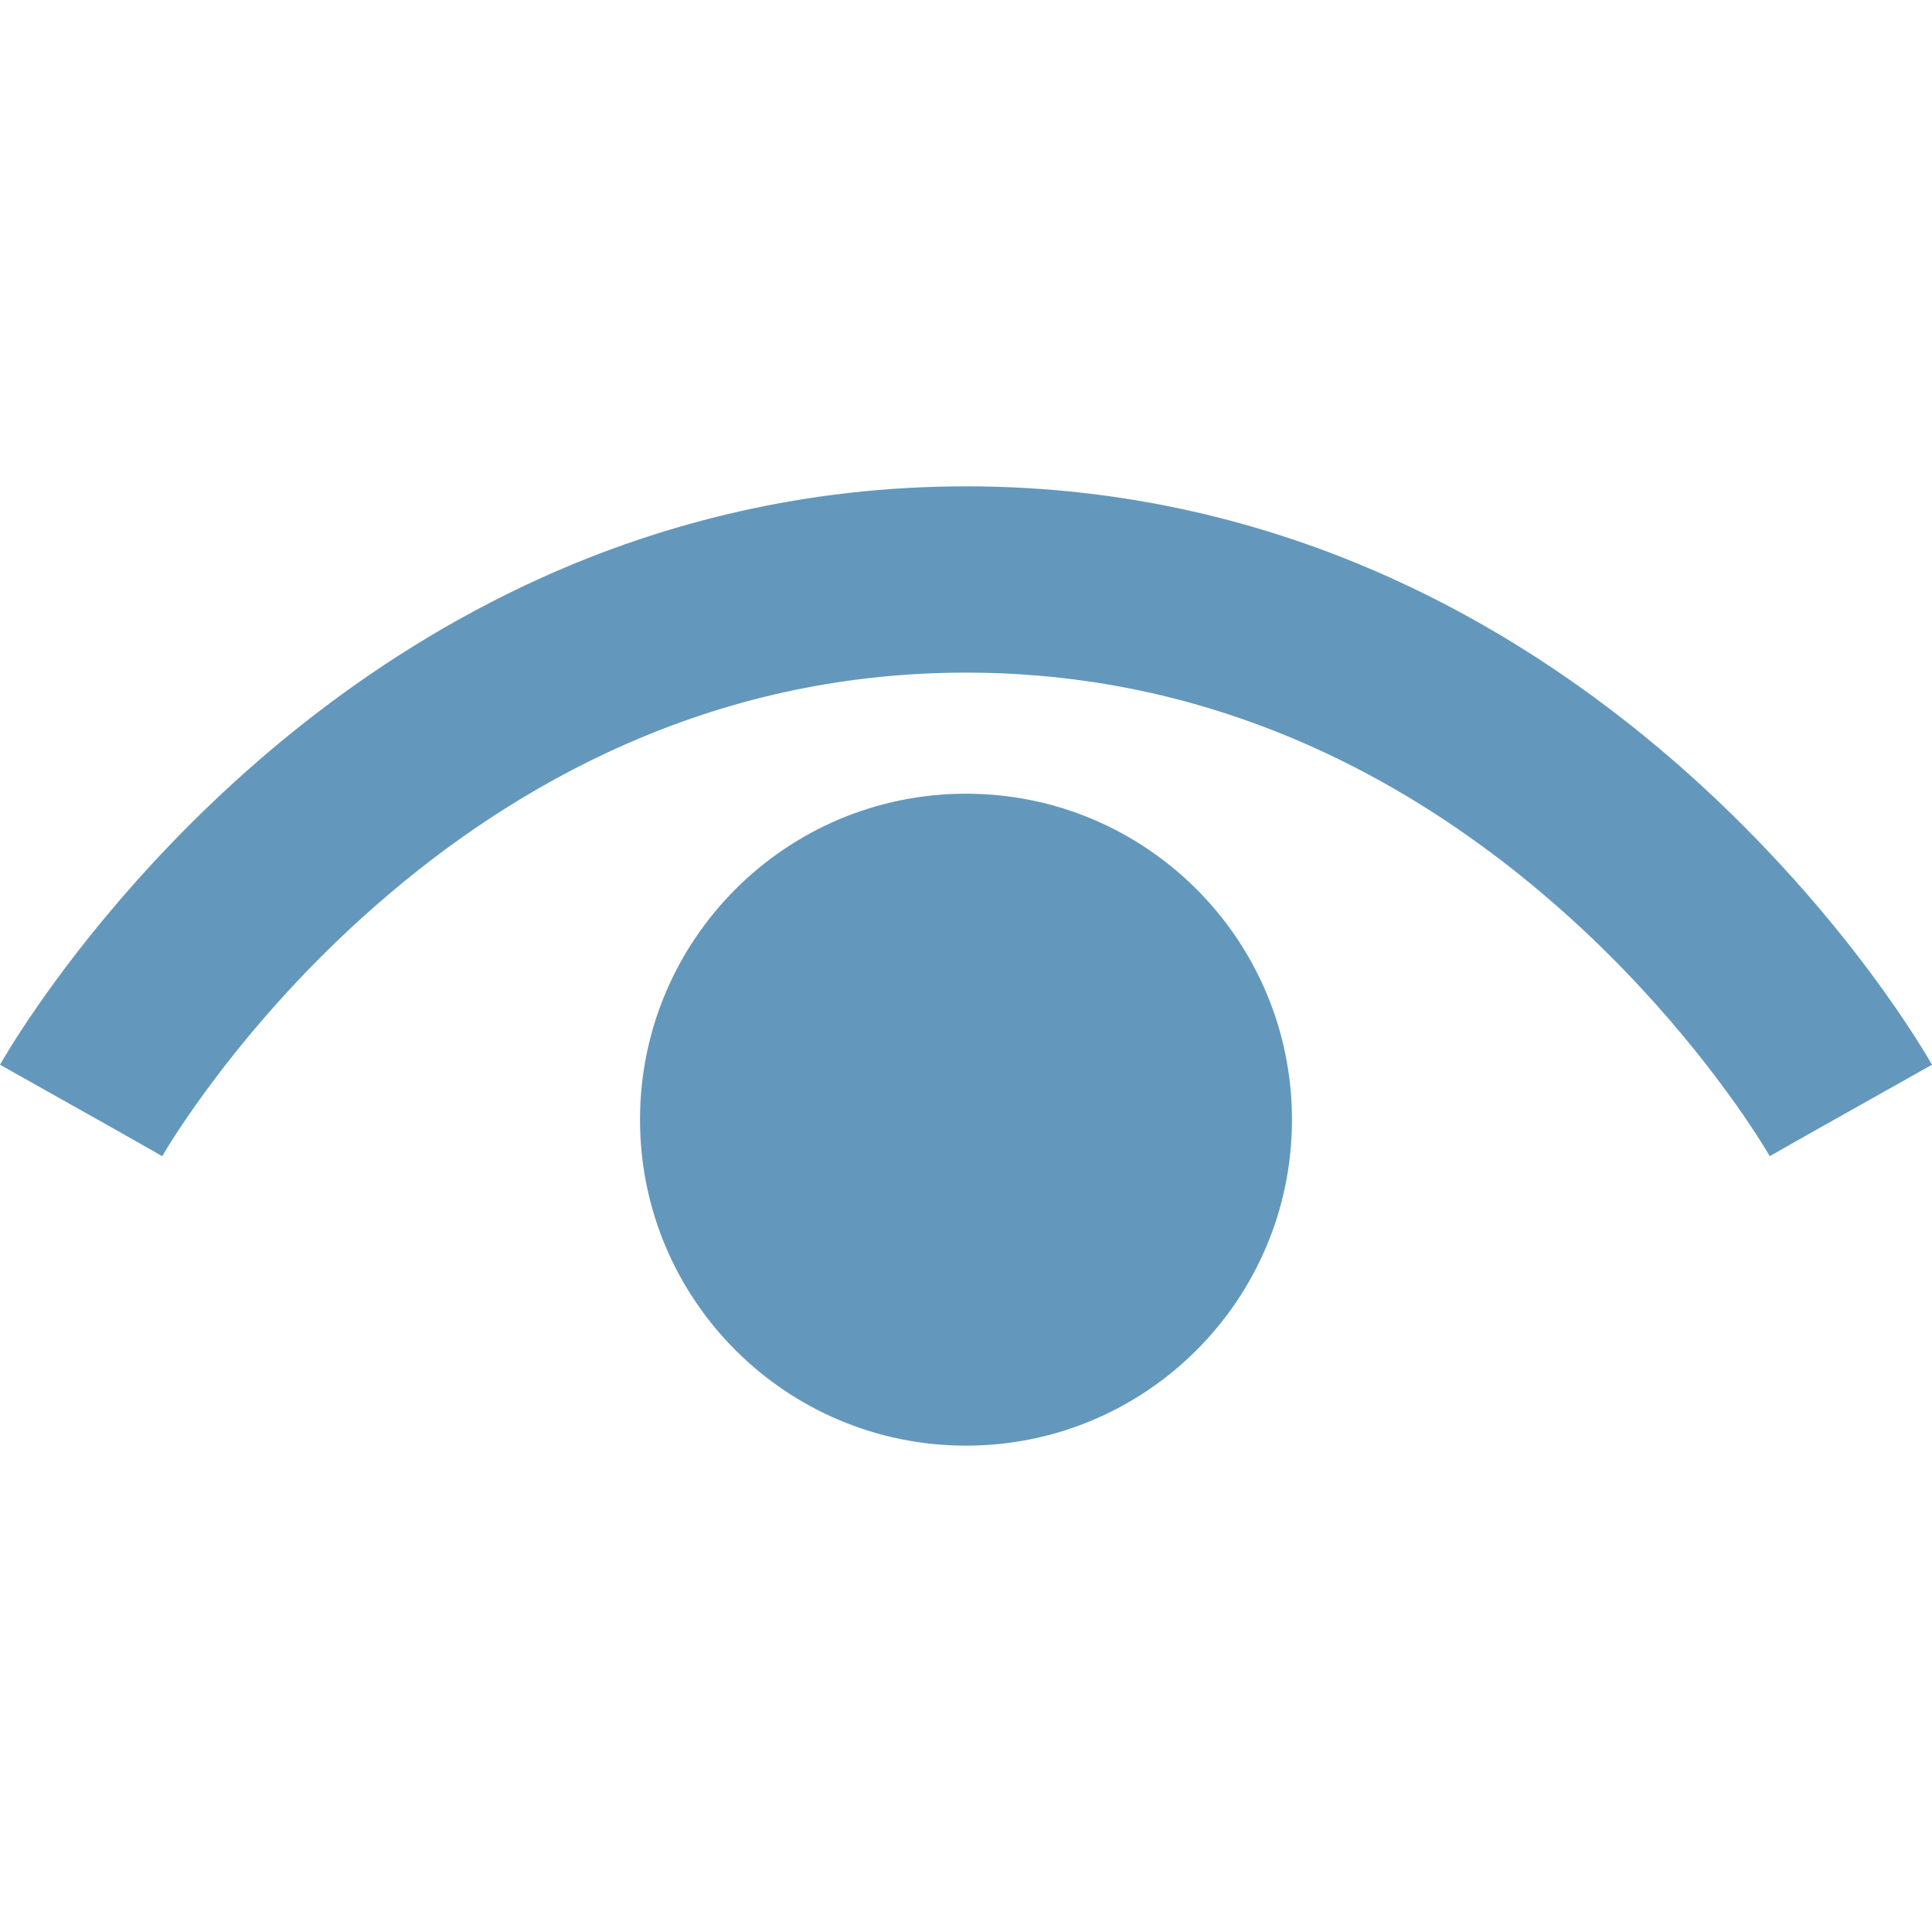
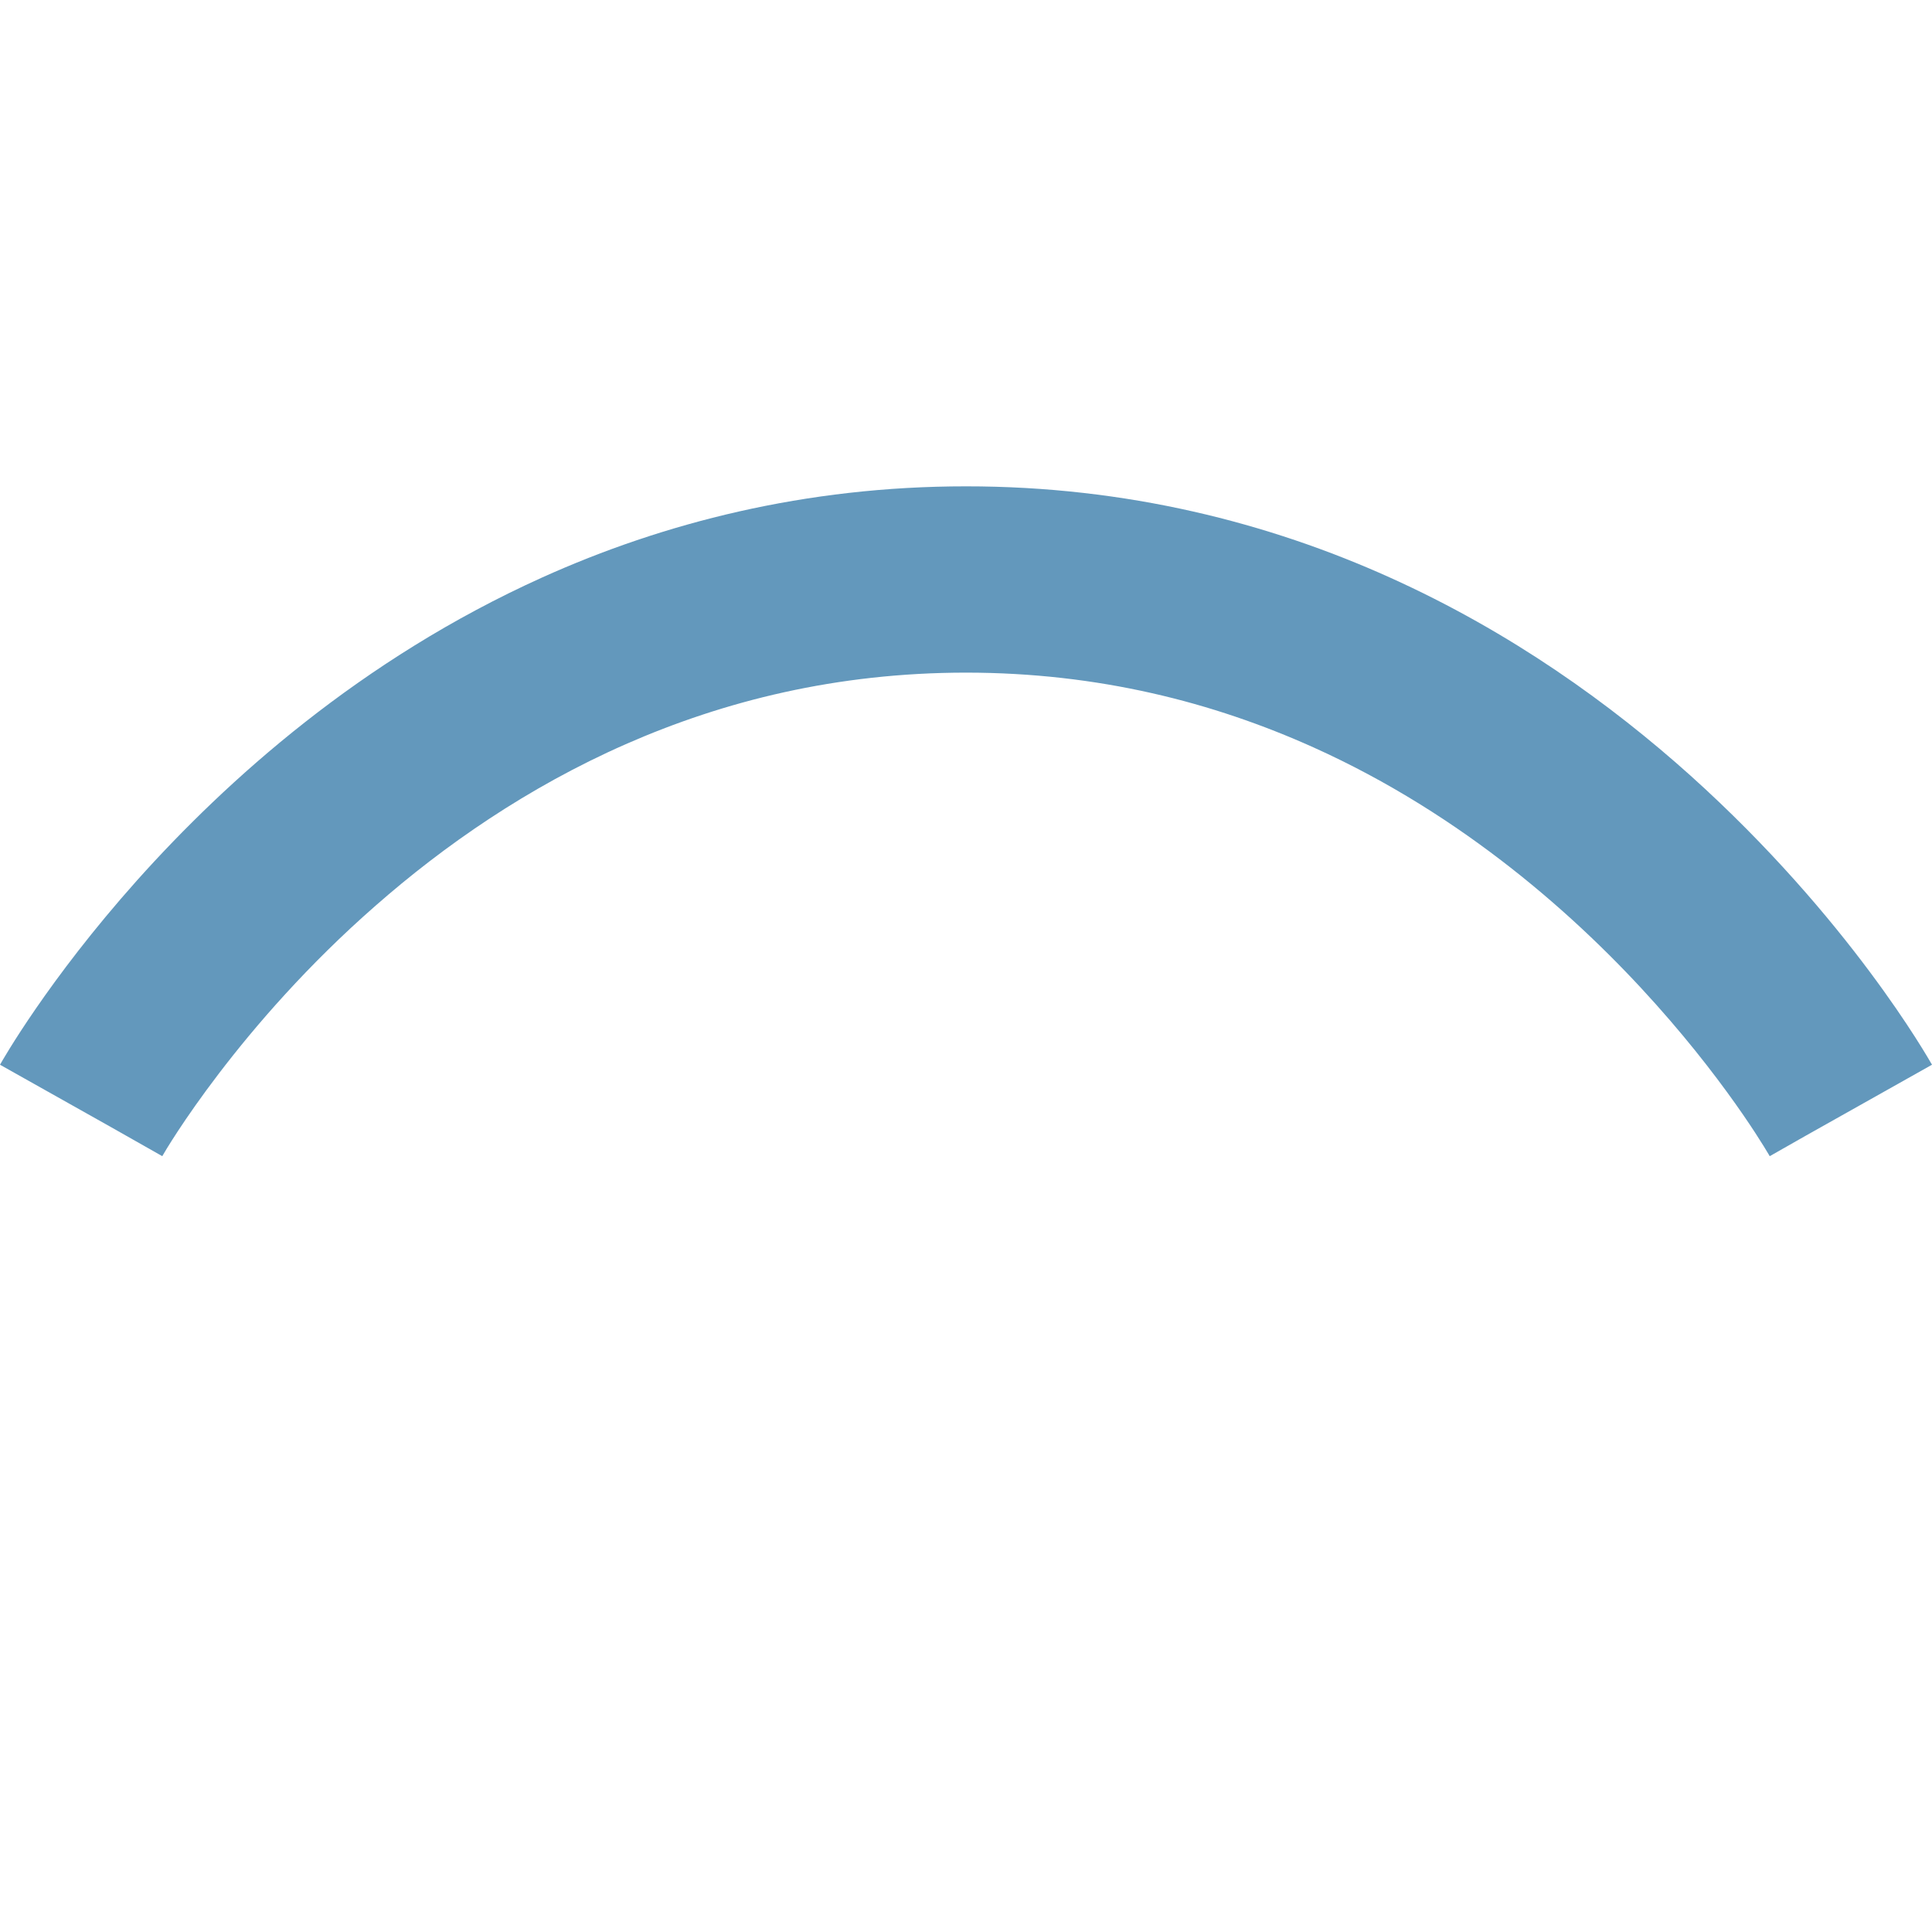
<svg xmlns="http://www.w3.org/2000/svg" width="100" height="100" viewBox="0 0 100 100" fill="none">
  <path d="M100 55.11C99.828 54.819 95.737 47.55 87.5 40.145C83.378 36.447 78.207 32.717 71.94 29.892C65.682 27.069 58.319 25.169 50 25.173C41.68 25.17 34.317 27.069 28.058 29.892C18.66 34.135 11.725 40.391 7.095 45.565C2.466 50.751 0.126 54.89 0 55.11L5.729 58.33L8.4 59.843L8.404 59.835L8.406 59.832C8.581 59.514 12.375 53.057 19.439 46.878C22.967 43.782 27.299 40.758 32.383 38.521C37.473 36.284 43.303 34.818 50 34.815C56.856 34.818 62.804 36.355 67.979 38.682C75.73 42.168 81.715 47.505 85.715 51.989C87.716 54.228 89.219 56.244 90.204 57.672C90.697 58.387 91.06 58.955 91.292 59.331C91.408 59.519 91.491 59.659 91.543 59.745L91.593 59.832L91.601 59.844L93.497 58.767L91.596 59.835L100 55.11Z" fill="#6398BC" />
-   <path d="M50 41.082C40.681 41.082 33.127 48.635 33.127 57.955C33.127 67.273 40.681 74.827 50 74.827C59.318 74.827 66.872 67.273 66.872 57.955C66.872 48.636 59.318 41.082 50 41.082Z" fill="#6398BC" />
</svg>